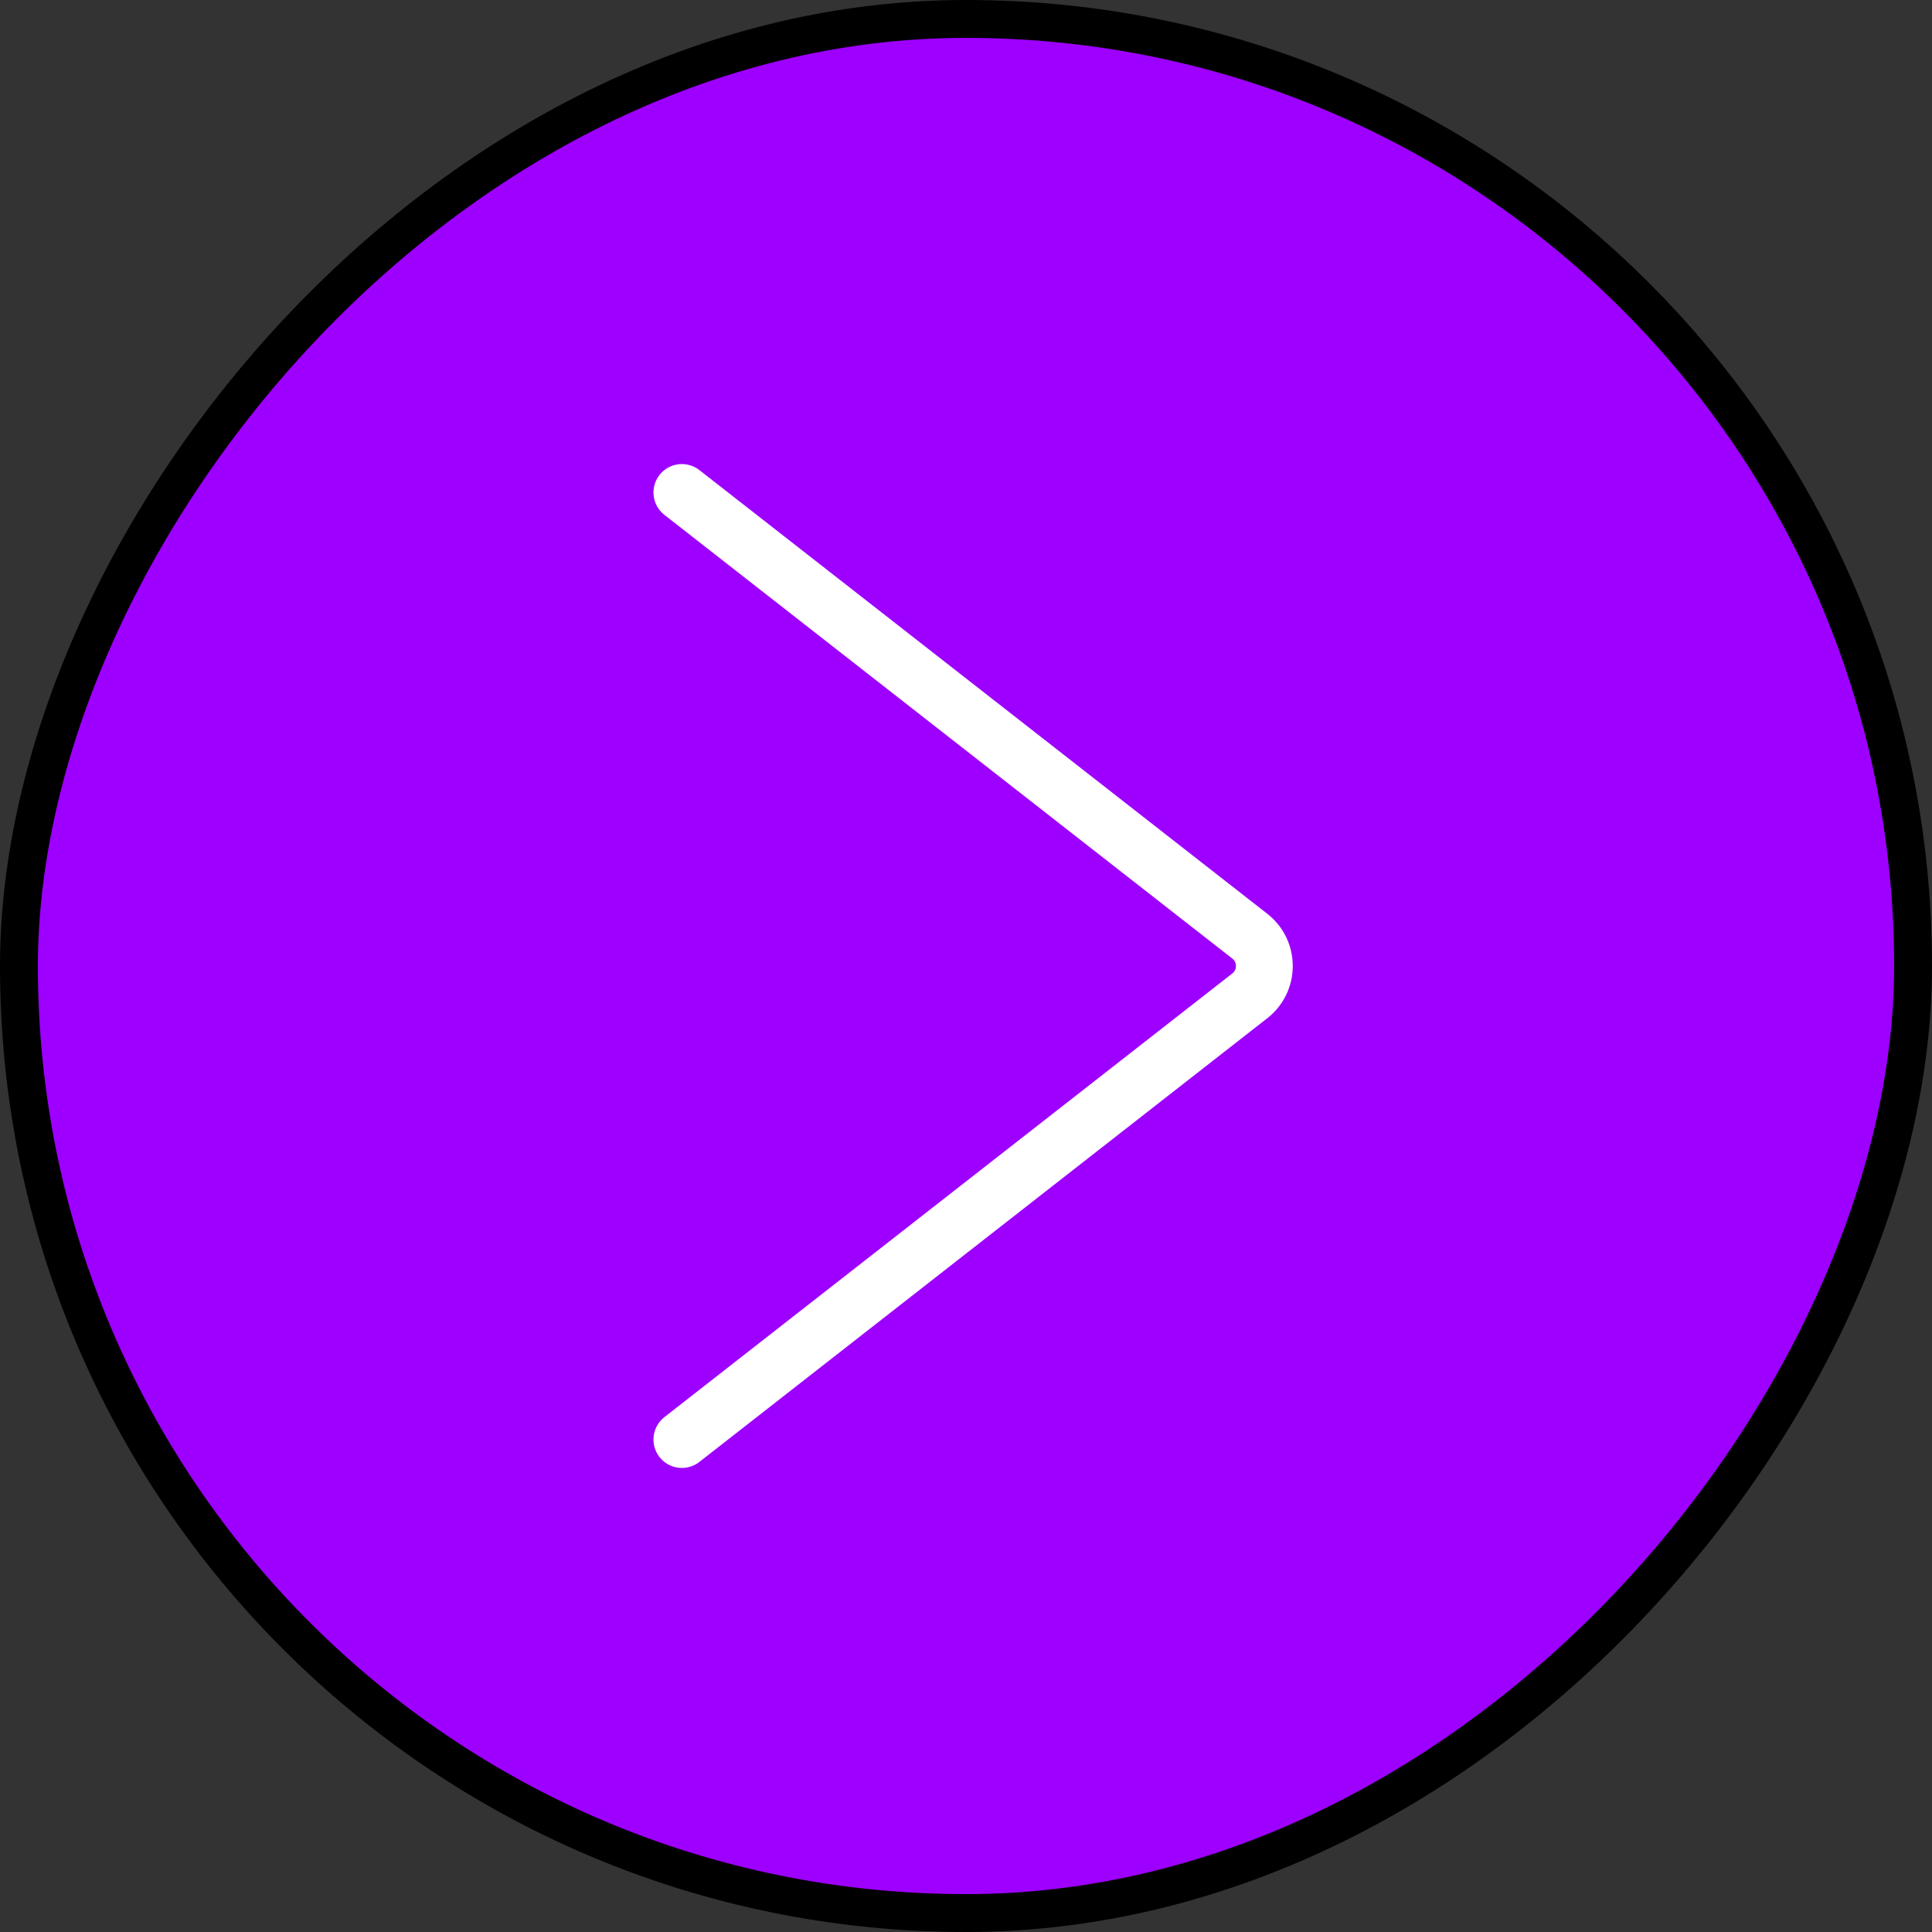
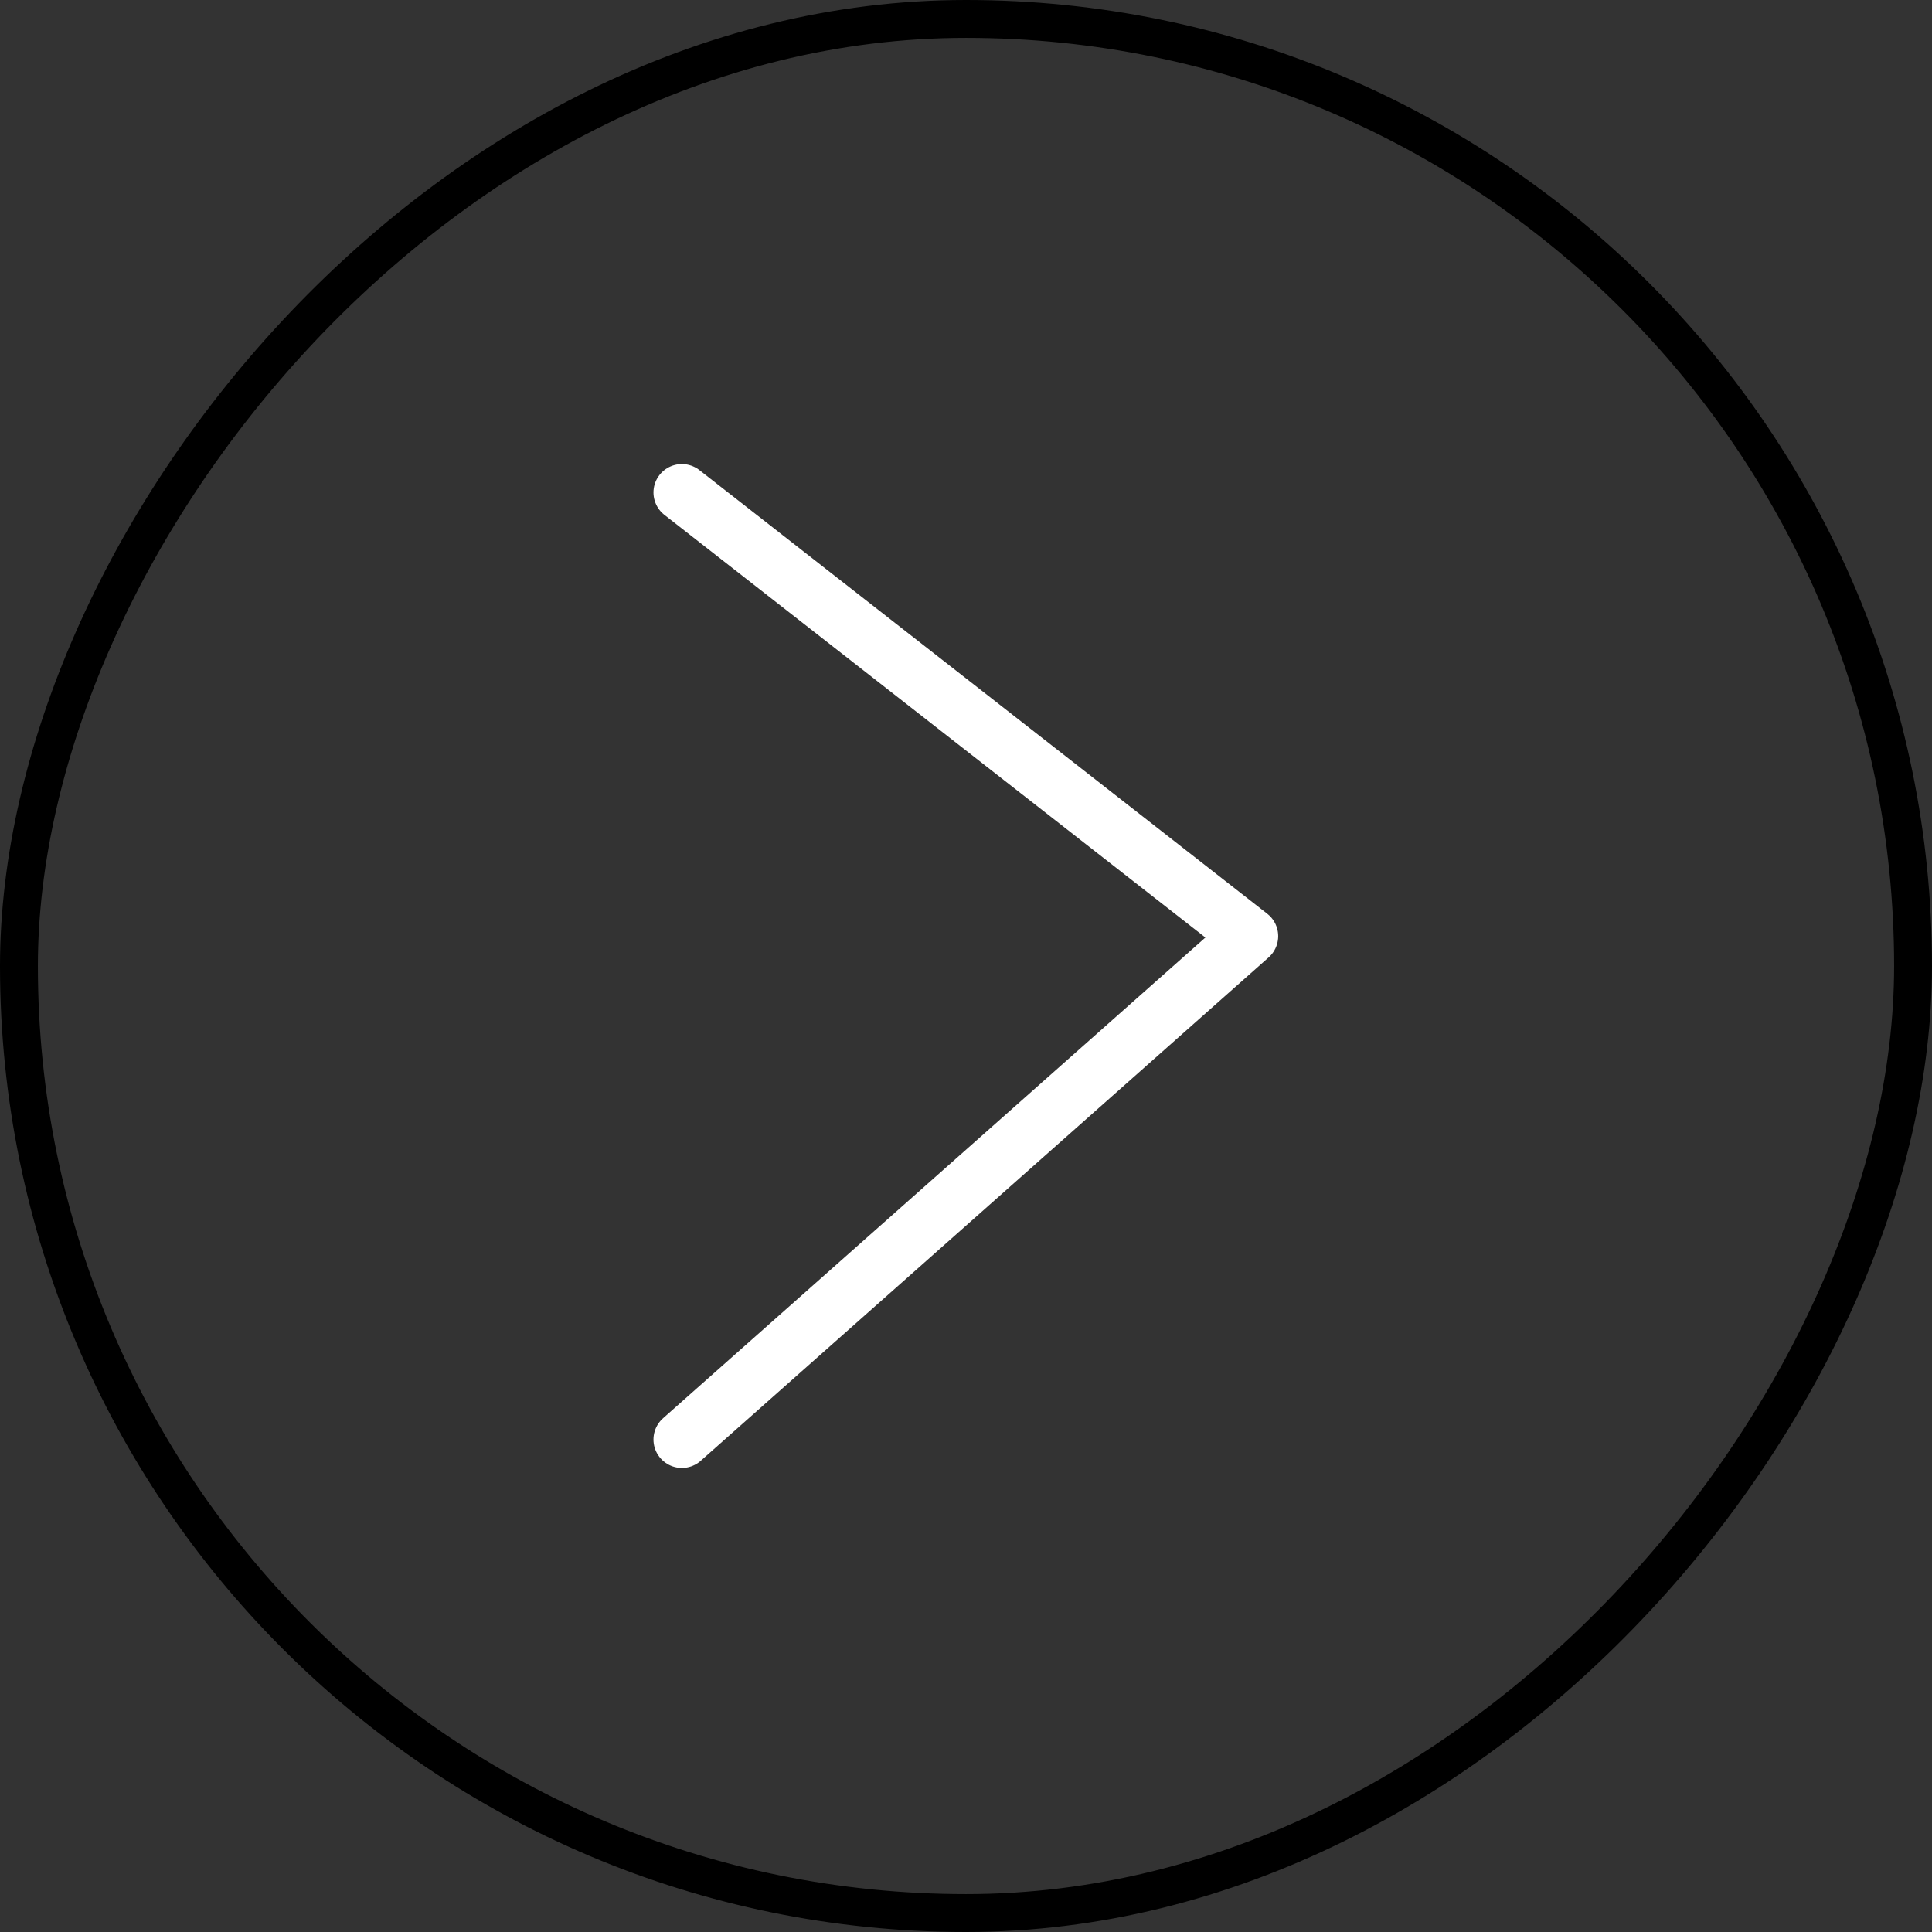
<svg xmlns="http://www.w3.org/2000/svg" width="51" height="51" viewBox="0 0 51 51" fill="none">
  <rect x="0" y="0" width="51" height="51" fill="#333333" stroke="none" />
-   <rect x="-0.5" y="0.5" width="50" height="50" rx="25" transform="matrix(-1 0 0 1 50 0)" fill="#9E00FF" />
  <rect x="-0.5" y="0.5" width="50" height="50" rx="25" transform="matrix(-1 0 0 1 50 0)" stroke="black" />
-   <path d="M18 13L32.991 24.712C33.504 25.112 33.504 25.888 32.991 26.288L18 38" stroke="white" stroke-width="1.5" stroke-linecap="round" stroke-linejoin="round" />
+   <path d="M18 13L32.991 24.712L18 38" stroke="white" stroke-width="1.5" stroke-linecap="round" stroke-linejoin="round" />
</svg>